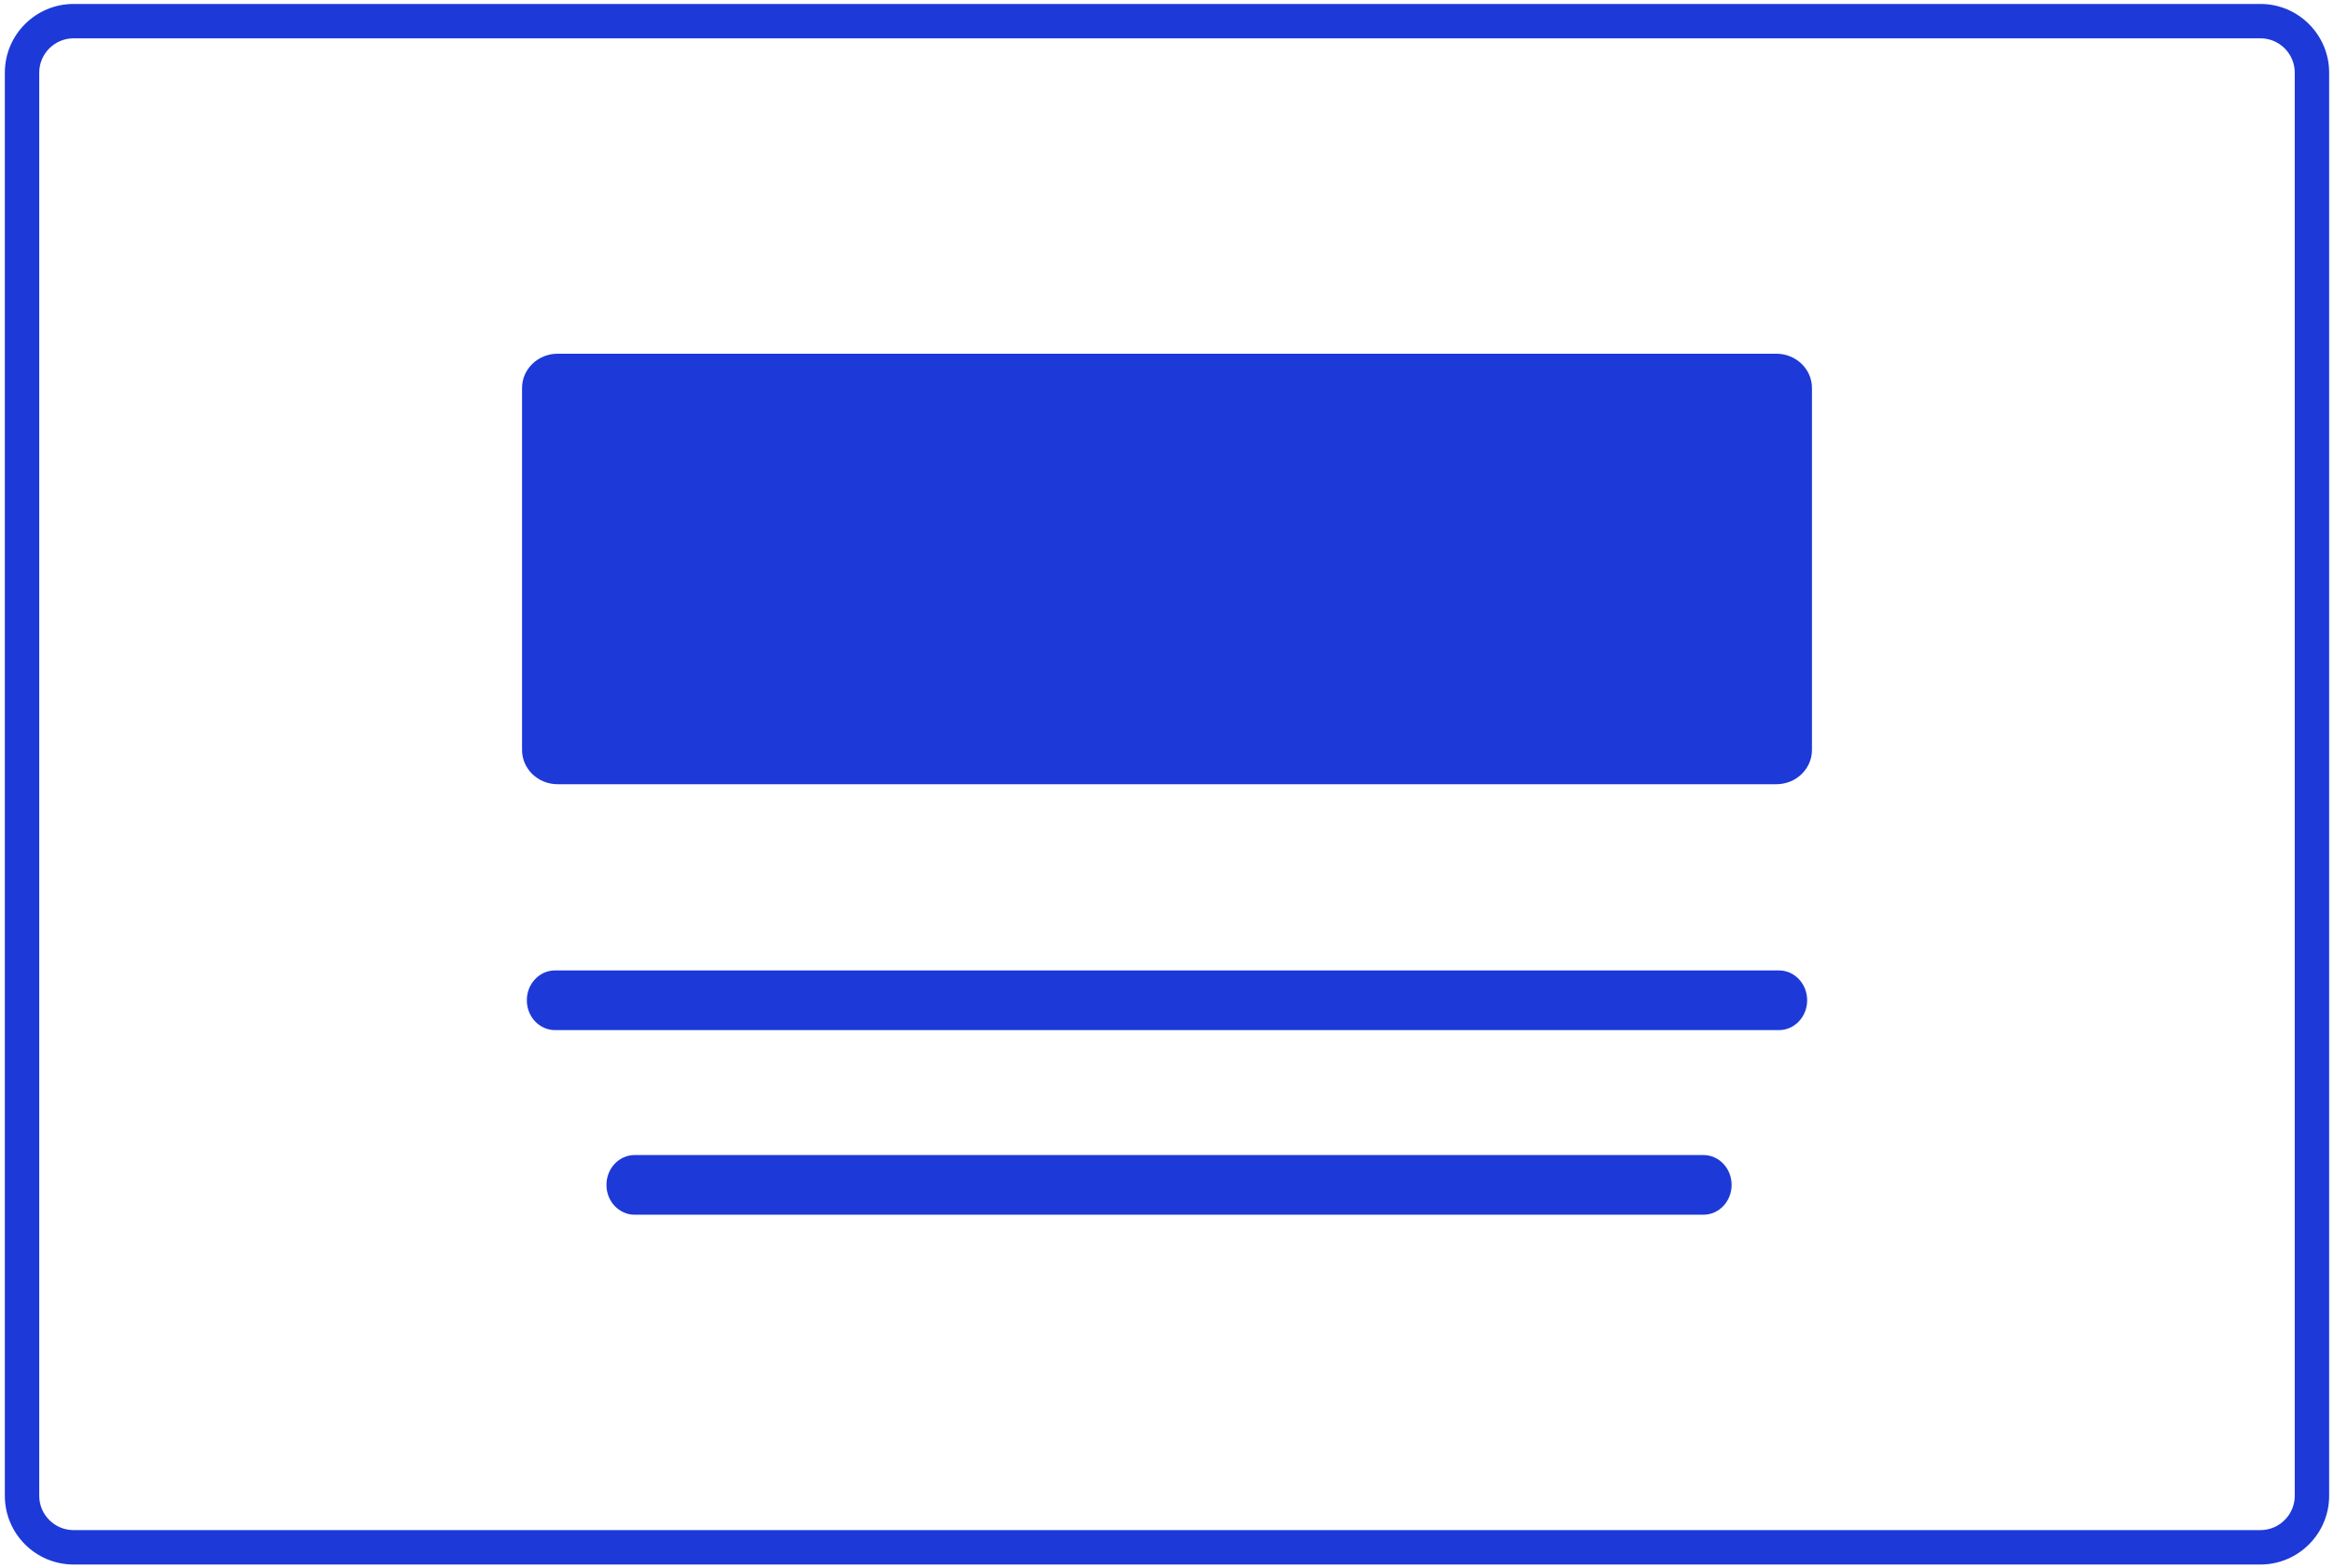
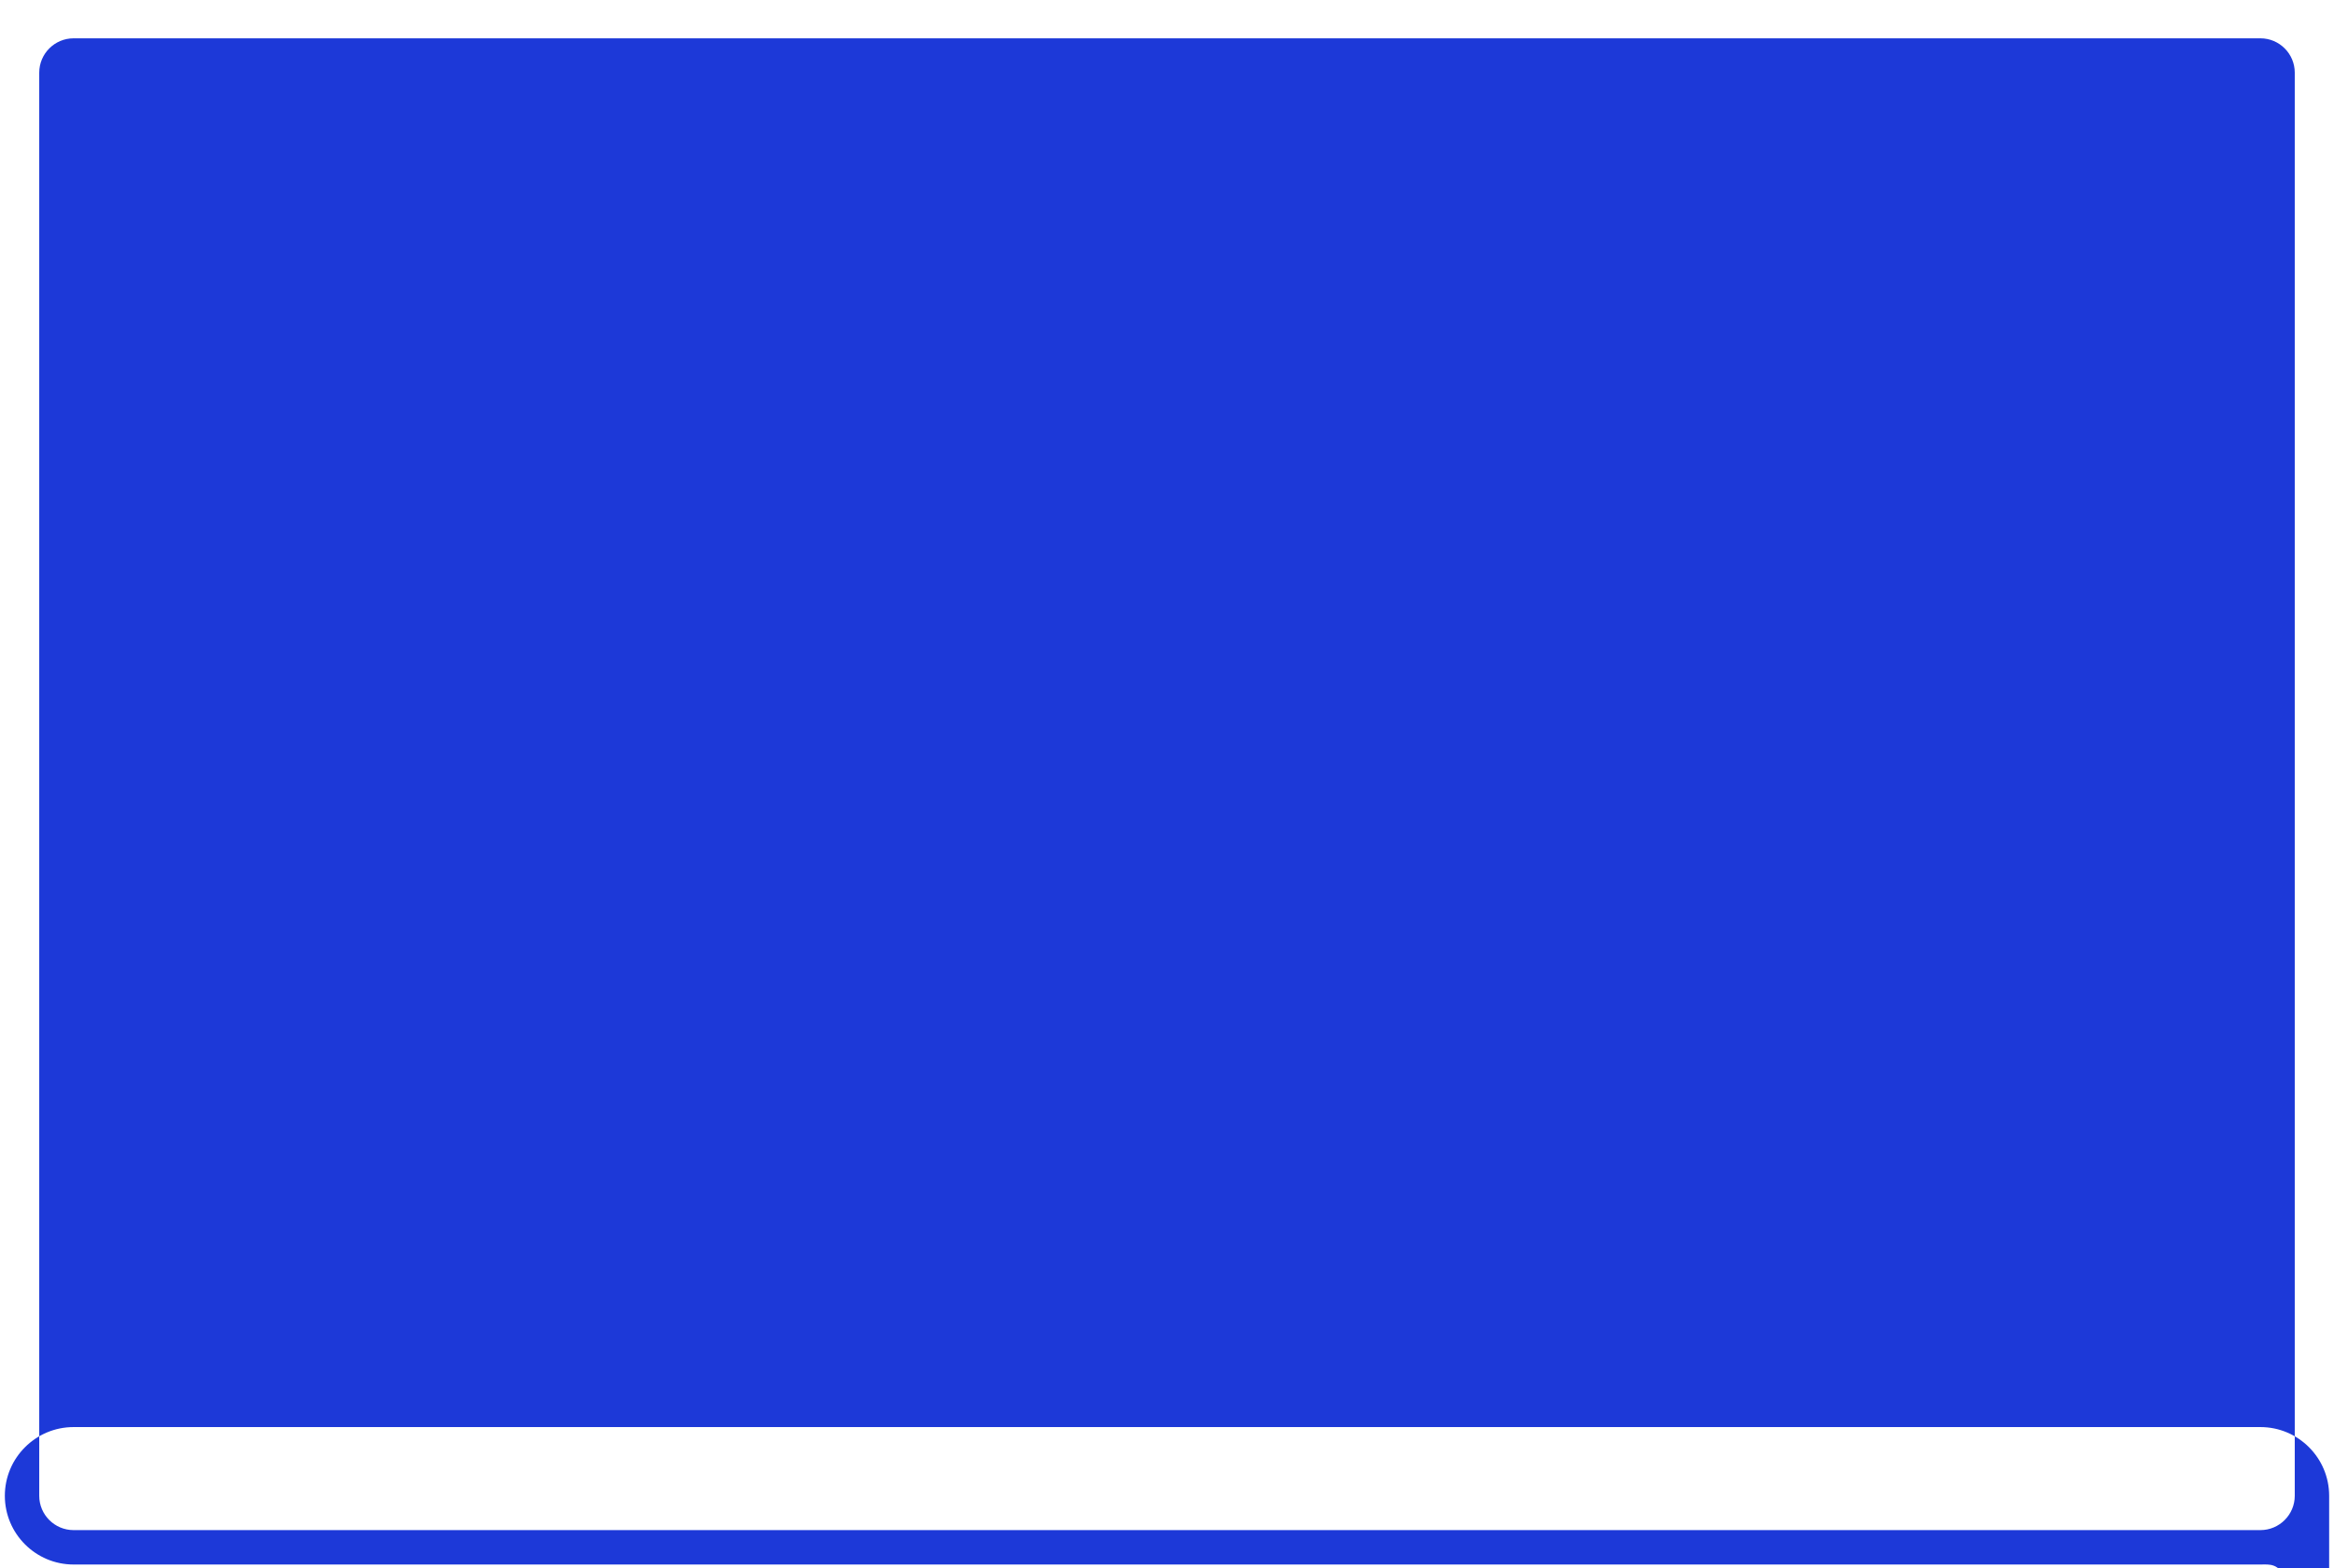
<svg xmlns="http://www.w3.org/2000/svg" version="1.1" role="img" id="Layer_1" x="0px" y="0px" width="120.5px" height="81px" viewBox="0 0 120.5 81" enable-background="new 0 0 120.5 81" xml:space="preserve">
  <g>
    <g>
      <g>
        <g>
-           <path fill="#1d39d8" d="M116.701,80.796H3.799c-1.957,0-3.549-1.592-3.549-3.549V3.753c0-1.957,1.592-3.549,3.549-3.549h112.902 c1.956,0,3.549,1.592,3.549,3.549v73.494C120.25,79.204,118.657,80.796,116.701,80.796z M3.799,1.979 c-0.979,0-1.773,0.797-1.773,1.774v73.494c0,0.979,0.795,1.772,1.773,1.772h112.902c0.979,0,1.773-0.797,1.773-1.772V3.753 c0-0.979-0.795-1.774-1.773-1.774H3.799z" />
+           <path fill="#1d39d8" d="M116.701,80.796H3.799c-1.957,0-3.549-1.592-3.549-3.549c0-1.957,1.592-3.549,3.549-3.549h112.902 c1.956,0,3.549,1.592,3.549,3.549v73.494C120.25,79.204,118.657,80.796,116.701,80.796z M3.799,1.979 c-0.979,0-1.773,0.797-1.773,1.774v73.494c0,0.979,0.795,1.772,1.773,1.772h112.902c0.979,0,1.773-0.797,1.773-1.772V3.753 c0-0.979-0.795-1.774-1.773-1.774H3.799z" />
        </g>
      </g>
    </g>
    <g>
      <g>
        <path fill="#1d39d8" d="M93.548,38.73c0,0.977-0.823,1.77-1.84,1.77H28.79c-1.016,0-1.838-0.793-1.838-1.77V20.037 c0-0.977,0.822-1.77,1.838-1.77h62.918c1.017,0,1.84,0.793,1.84,1.77V38.73z" />
      </g>
      <g>
        <path fill="#1d39d8" d="M91.846,53.198H28.655c-0.807,0-1.456-0.692-1.456-1.541s0.649-1.541,1.456-1.541h63.191 c0.805,0,1.454,0.692,1.454,1.541C93.301,52.506,92.65,53.198,91.846,53.198z" />
      </g>
      <g>
-         <path fill="#1d39d8" d="M87.941,62.732H32.766c-0.808,0-1.456-0.691-1.456-1.541s0.648-1.541,1.456-1.541h55.177 c0.808,0,1.457,0.691,1.457,1.541S88.75,62.732,87.941,62.732z" />
-       </g>
+         </g>
    </g>
  </g>
</svg>